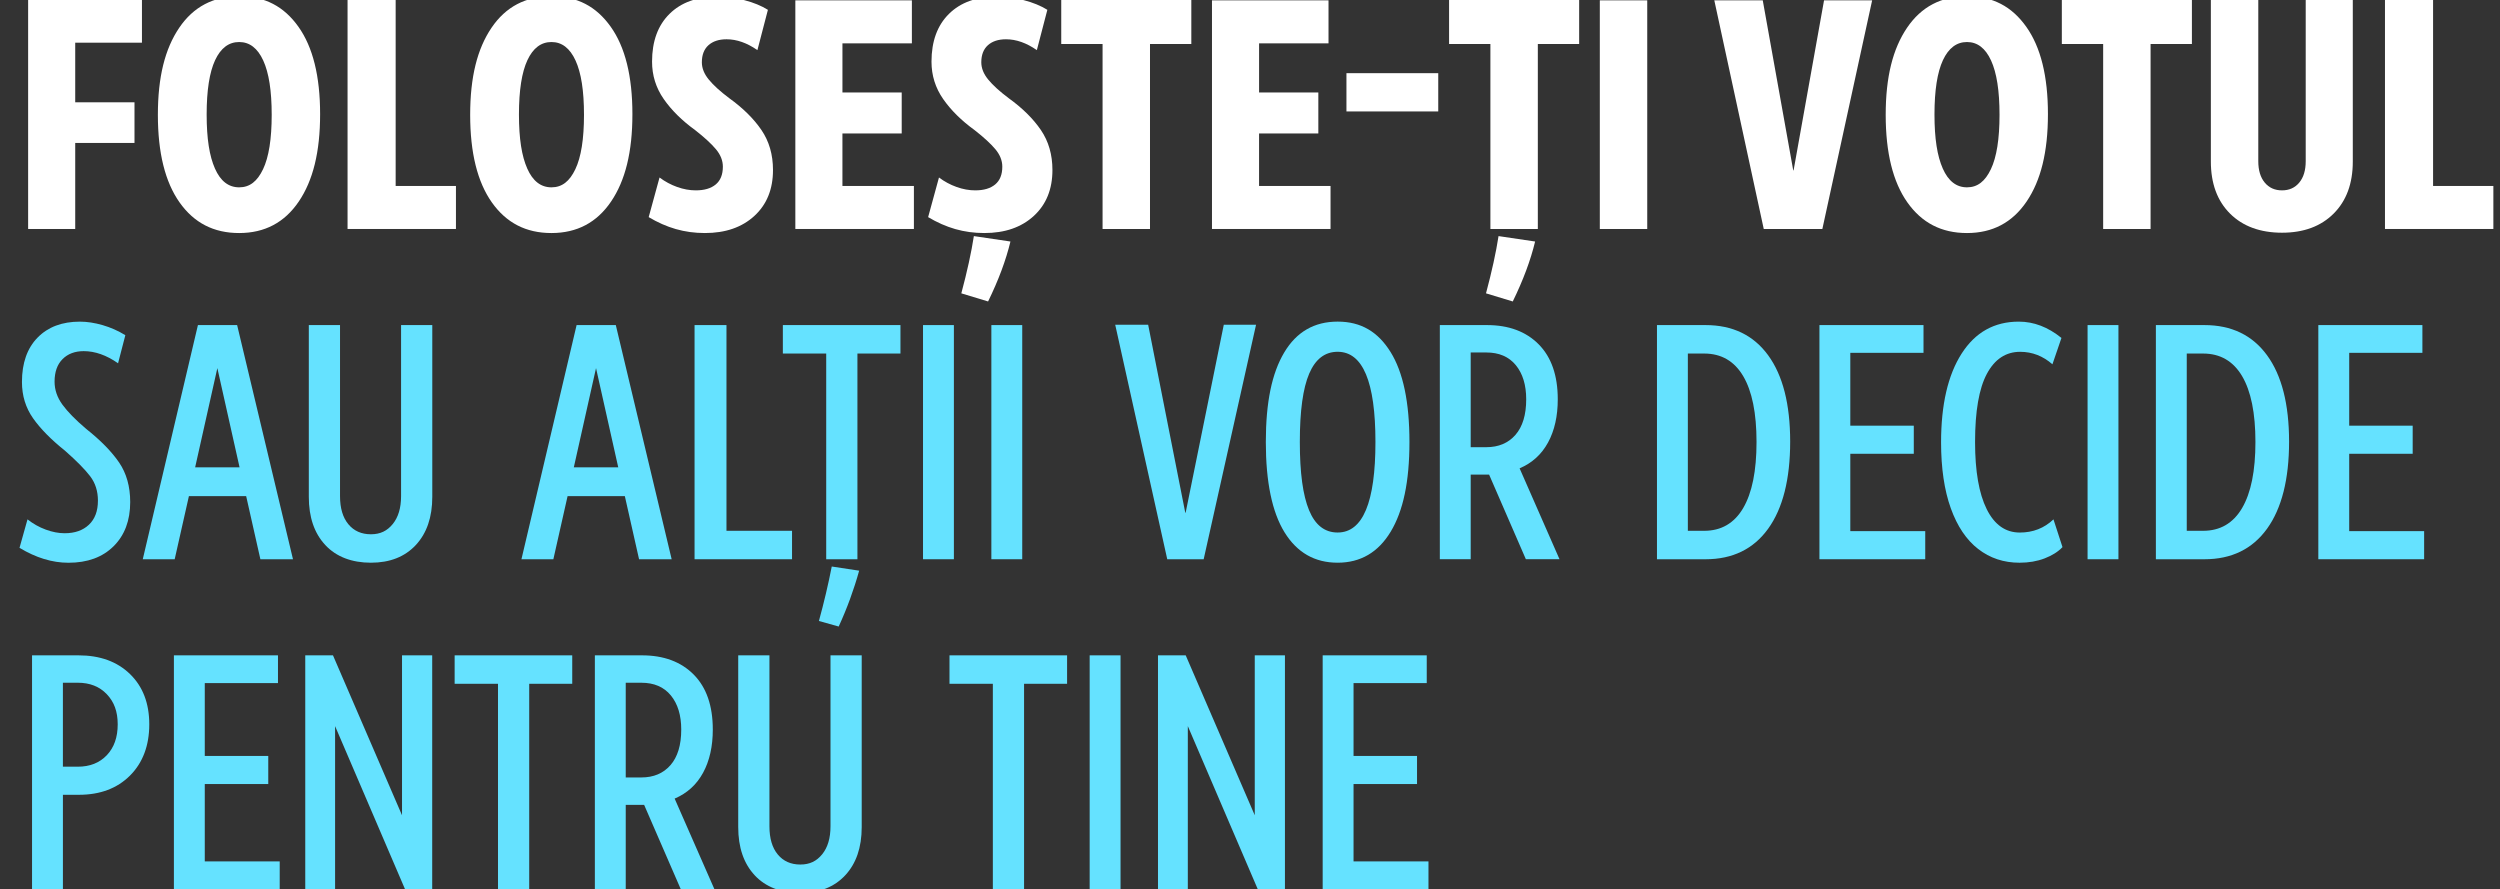
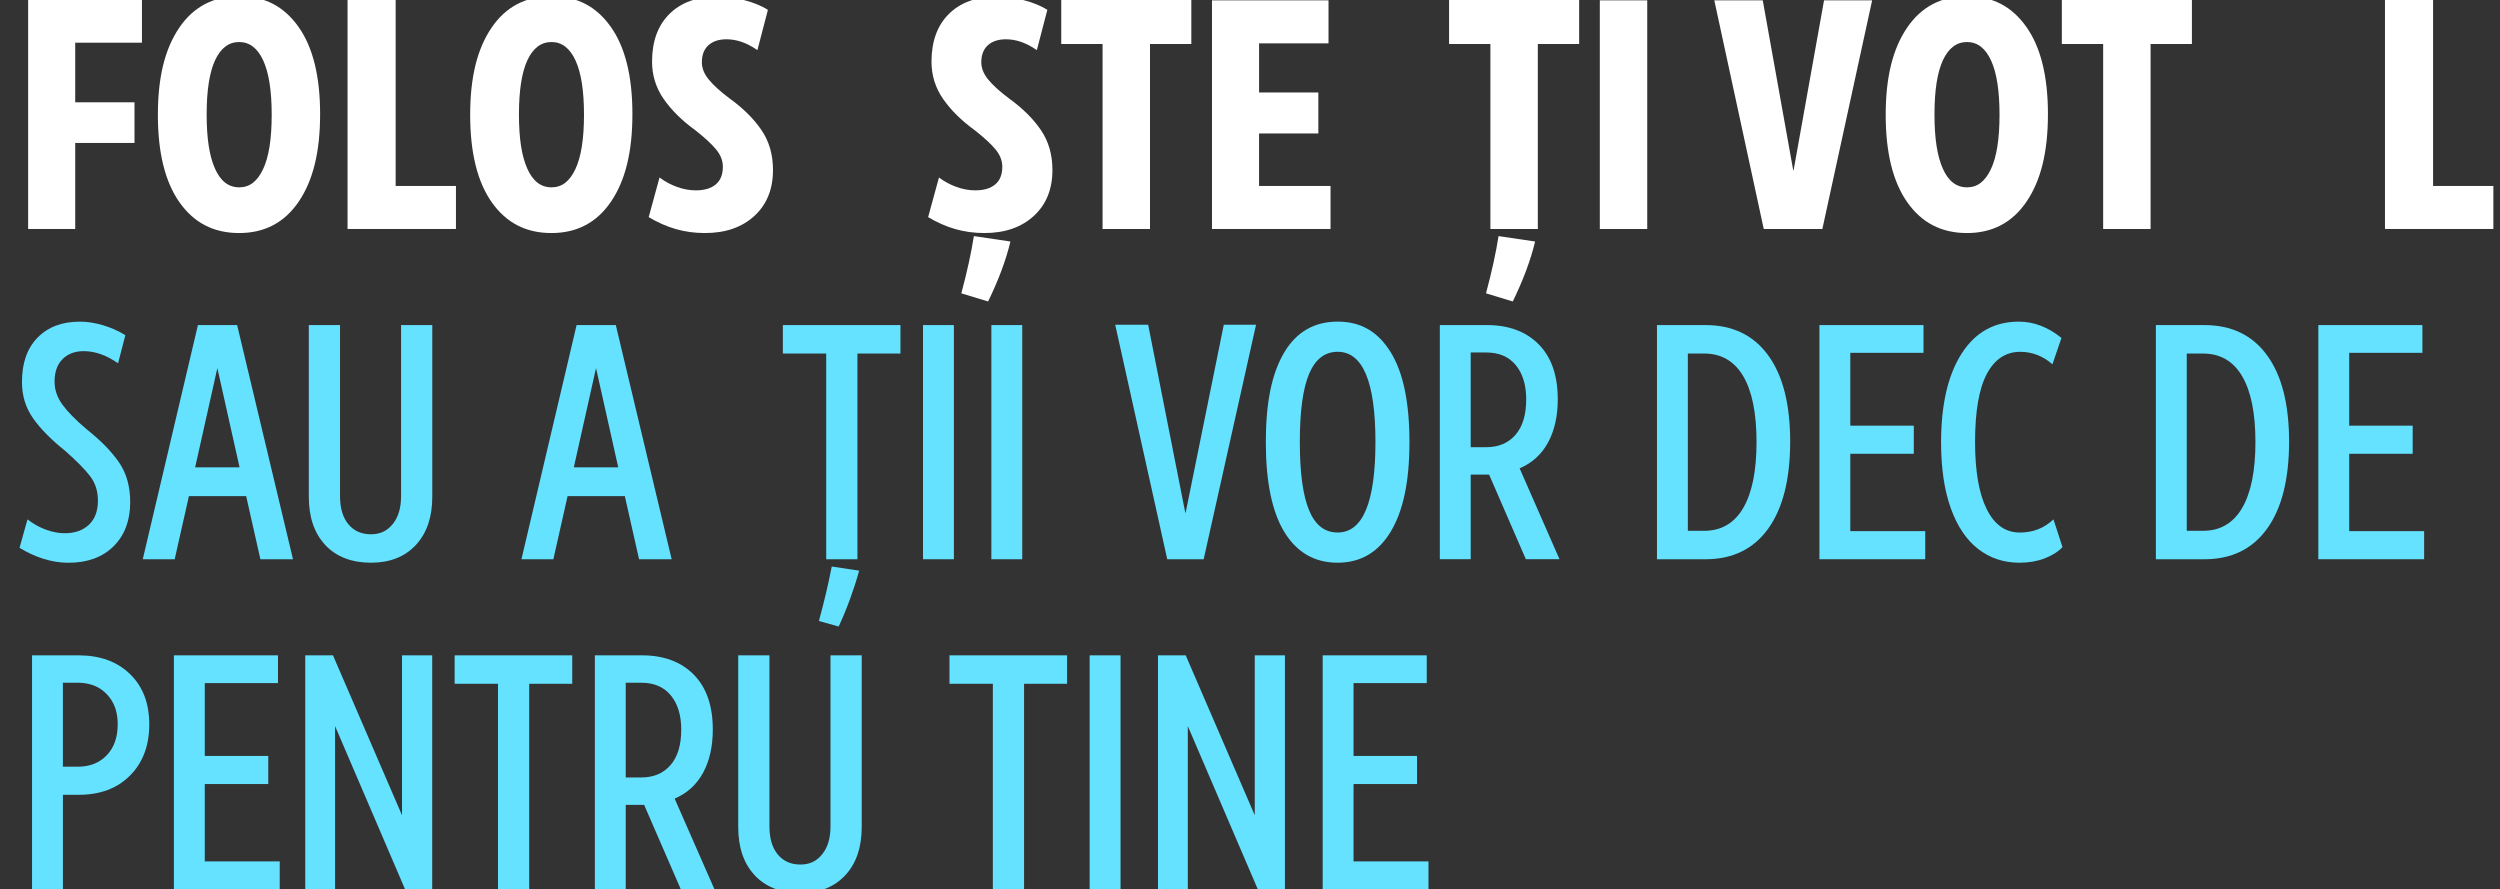
<svg xmlns="http://www.w3.org/2000/svg" id="Layer_1" data-name="Layer 1" viewBox="0 0 1892.44 673.33">
  <rect x="0" y="0" width="1892.44" height="673.33" fill="#333333" stroke="none" />
  <defs>
    <style>
      .cls-1 {
        fill: #65e2ff;
      }

      .cls-1, .cls-2 {
        stroke-width: 0px;
      }

      .cls-2 {
        fill: #fff;
      }
    </style>
  </defs>
  <path class="cls-2" d="m56.94,77.44h44.87v30.77h-44.87v65.13H21.3V0h86.15v32.31h-50.51v45.13Z" />
  <path class="cls-2" d="m135.92,153.21c-10.94-15.47-16.41-37.56-16.41-66.28s5.38-50,16.15-65.9c10.77-15.9,25.9-23.85,45.38-23.85s33.93,7.69,44.87,23.08c10.94,15.38,16.41,37.44,16.41,66.15s-5.38,50.26-16.15,66.15c-10.77,15.9-25.81,23.85-45.13,23.85s-34.19-7.73-45.13-23.21Zm63.21-25.13c4.36-9.14,6.54-22.86,6.54-41.15s-2.14-31.84-6.41-41.15c-4.27-9.31-10.34-13.97-18.21-13.97s-13.93,4.58-18.21,13.72c-4.27,9.15-6.41,22.86-6.41,41.15s2.09,31.41,6.28,40.9c4.19,9.49,10.3,14.23,18.33,14.23s13.72-4.57,18.08-13.72Z" />
  <path class="cls-2" d="m263.09,0h36.41v140.77h45.64v32.56h-82.05V0Z" />
  <path class="cls-2" d="m372.32,153.21c-10.94-15.47-16.41-37.56-16.41-66.28s5.38-50,16.15-65.9c10.77-15.9,25.9-23.85,45.38-23.85s33.93,7.69,44.87,23.08c10.94,15.38,16.41,37.44,16.41,66.15s-5.38,50.26-16.15,66.15c-10.77,15.9-25.81,23.85-45.13,23.85s-34.19-7.73-45.13-23.21Zm63.21-25.13c4.36-9.14,6.54-22.86,6.54-41.15s-2.14-31.84-6.41-41.15c-4.27-9.31-10.34-13.97-18.21-13.97s-13.93,4.58-18.21,13.72c-4.27,9.15-6.41,22.86-6.41,41.15s2.09,31.41,6.28,40.9c4.19,9.49,10.3,14.23,18.33,14.23s13.72-4.57,18.08-13.72Z" />
  <path class="cls-2" d="m491.04,164.36l8.21-30c4.1,3.08,8.55,5.47,13.33,7.18,4.78,1.71,9.49,2.56,14.1,2.56,6.49,0,11.54-1.49,15.13-4.49,3.59-2.99,5.38-7.48,5.38-13.46,0-4.62-1.75-9.01-5.26-13.21-3.51-4.19-8.76-9.01-15.77-14.49-9.92-7.18-17.82-15-23.72-23.46s-8.85-17.9-8.85-28.33c0-15.38,4.4-27.44,13.21-36.15,8.8-8.72,20.98-13.08,36.54-13.08,6.49,0,13.21.9,20.13,2.69,6.92,1.79,12.86,4.23,17.82,7.31l-7.95,30.51c-7.86-5.47-15.64-8.21-23.33-8.21-5.81,0-10.38,1.5-13.72,4.49-3.33,2.99-5,7.31-5,12.95,0,4.45,1.75,8.81,5.26,13.08,3.5,4.27,8.67,8.97,15.51,14.1,10.42,7.52,18.55,15.56,24.36,24.1,5.81,8.55,8.72,18.63,8.72,30.26,0,14.53-4.7,26.11-14.1,34.74-9.4,8.63-21.88,12.95-37.44,12.95s-29.06-4.01-42.56-12.05Z" />
-   <path class="cls-2" d="m637.7,70h44.87v31.03h-44.87v39.74h54.1v32.56h-89.74V.26h88.21v32.56h-52.56v37.18Z" />
  <path class="cls-2" d="m702.57,164.36l8.21-30c4.1,3.08,8.55,5.47,13.33,7.18,4.78,1.71,9.49,2.56,14.1,2.56,6.49,0,11.54-1.49,15.13-4.49,3.59-2.99,5.38-7.48,5.38-13.46,0-4.62-1.75-9.01-5.26-13.21-3.51-4.19-8.76-9.01-15.77-14.49-9.92-7.18-17.82-15-23.72-23.46s-8.85-17.9-8.85-28.33c0-15.38,4.4-27.44,13.21-36.15,8.8-8.72,20.98-13.08,36.54-13.08,6.49,0,13.21.9,20.13,2.69,6.92,1.79,12.86,4.23,17.82,7.31l-7.95,30.51c-7.86-5.47-15.64-8.21-23.33-8.21-5.81,0-10.38,1.5-13.72,4.49-3.33,2.99-5,7.31-5,12.95,0,4.45,1.75,8.81,5.26,13.08,3.5,4.27,8.67,8.97,15.51,14.1,10.42,7.52,18.55,15.56,24.36,24.1,5.81,8.55,8.72,18.63,8.72,30.26,0,14.53-4.7,26.11-14.1,34.74-9.4,8.63-21.88,12.95-37.44,12.95s-29.06-4.01-42.56-12.05Zm34.62,14.36l27.69,4.1c-3.42,14.19-9.06,29.32-16.92,45.38l-20.26-6.15c4.44-16.58,7.6-31.03,9.49-43.33Z" />
  <path class="cls-2" d="m870.52,33.33v140h-35.9V33.33h-31.28V0h98.46v33.33h-31.28Z" />
  <path class="cls-2" d="m953.08,70h44.87v31.03h-44.87v39.74h54.1v32.56h-89.74V.26h88.21v32.56h-52.56v37.18Z" />
-   <path class="cls-2" d="m1019.23,84.36v-28.97h69.49v28.97h-69.49Z" />
  <path class="cls-2" d="m1164.1,33.33v140h-35.9V33.33h-31.28V0h98.46v33.33h-31.28Zm-29.74,145.39l27.69,4.1c-3.42,14.19-9.06,29.32-16.92,45.38l-20.26-6.15c4.44-16.58,7.6-31.03,9.49-43.33Z" />
  <path class="cls-2" d="m1211.02.26h35.9v173.08h-35.9V.26Z" />
  <path class="cls-2" d="m1297.69.26h36.67l23.08,128.72h.26L1380.76.26h36.41l-37.69,173.08h-44.36L1297.69.26Z" />
  <path class="cls-2" d="m1443.84,153.21c-10.94-15.47-16.41-37.56-16.41-66.28s5.38-50,16.15-65.9c10.77-15.9,25.9-23.85,45.38-23.85s33.93,7.69,44.87,23.08c10.94,15.38,16.41,37.44,16.41,66.15s-5.38,50.26-16.15,66.15c-10.77,15.9-25.81,23.85-45.13,23.85s-34.19-7.73-45.13-23.21Zm63.21-25.13c4.36-9.14,6.54-22.86,6.54-41.15s-2.14-31.84-6.41-41.15c-4.27-9.31-10.34-13.97-18.21-13.97s-13.93,4.58-18.21,13.72c-4.27,9.15-6.41,22.86-6.41,41.15s2.09,31.41,6.28,40.9c4.19,9.49,10.3,14.23,18.33,14.23s13.72-4.57,18.08-13.72Z" />
  <path class="cls-2" d="m1627.94,33.33v140h-35.9V33.33h-31.28V0h98.46v33.33h-31.28Z" />
-   <path class="cls-2" d="m1688.06,161.67c-9.66-9.66-14.49-22.78-14.49-39.36V0h35.9v122.05c0,6.84,1.62,12.22,4.87,16.15,3.25,3.93,7.6,5.9,13.08,5.9s9.83-1.96,13.08-5.9c3.25-3.93,4.87-9.31,4.87-16.15V0h35.64v122.31c0,16.58-4.83,29.7-14.49,39.36-9.66,9.66-22.69,14.49-39.1,14.49s-29.7-4.83-39.36-14.49Z" />
  <path class="cls-2" d="m1805.37,0h36.41v140.77h45.64v32.56h-82.05V0Z" />
  <path class="cls-1" d="m14.78,414.67l6.04-21.53c4.2,3.33,8.8,5.91,13.79,7.75,4.99,1.84,9.76,2.76,14.31,2.76,7.7,0,13.83-2.14,18.38-6.43,4.55-4.29,6.83-10.37,6.83-18.25,0-7.18-1.97-13.35-5.91-18.51-3.94-5.16-10.29-11.6-19.04-19.3-10.5-8.4-18.56-16.58-24.16-24.55-5.6-7.96-8.4-17.11-8.4-27.44,0-14.35,3.94-25.56,11.82-33.61,7.88-8.05,18.55-12.08,32.04-12.08,5.42,0,11.16.88,17.2,2.63,6.04,1.75,11.77,4.29,17.2,7.62l-5.51,21.27c-8.76-6.13-17.42-9.19-26-9.19-6.66,0-11.99,2.01-16.02,6.04-4.03,4.03-6.04,9.72-6.04,17.07,0,6.13,1.97,11.91,5.91,17.33,3.94,5.43,9.93,11.55,17.99,18.38,11.03,8.76,19.34,17.25,24.95,25.47,5.6,8.23,8.4,18.21,8.4,29.94,0,14.01-4.2,25.17-12.6,33.48-8.4,8.32-19.78,12.47-34.14,12.47-12.26,0-24.6-3.76-37.03-11.29Z" />
  <path class="cls-1" d="m149.83,246.08h29.67l42.28,177.25h-24.68l-10.77-47.79h-43.33l-10.77,47.79h-24.16l41.75-177.25Zm-2.1,107.67h33.61l-16.81-75.1-16.81,75.1Z" />
  <path class="cls-1" d="m246.23,412.57c-8.32-8.93-12.47-21.09-12.47-36.5v-129.99h23.63v129.46c0,9.11,2.1,16.2,6.3,21.27,4.2,5.08,9.89,7.62,17.07,7.62s12.34-2.58,16.54-7.75c4.2-5.16,6.3-12.21,6.3-21.14v-129.46h23.63v129.99c0,15.41-4.16,27.57-12.47,36.5-8.32,8.93-19.65,13.39-34.01,13.39s-26.22-4.46-34.53-13.39Z" />
  <path class="cls-1" d="m436.48,246.08h29.67l42.28,177.25h-24.68l-10.77-47.79h-43.33l-10.77,47.79h-24.16l41.75-177.25Zm-2.1,107.67h33.61l-16.81-75.1-16.81,75.1Z" />
-   <path class="cls-1" d="m525.76,246.08h24.16v155.72h49.63v21.53h-73.79v-177.25Z" />
  <path class="cls-1" d="m649.05,267.61v155.72h-23.63v-155.72h-32.82v-21.53h89.02v21.53h-32.56Zm-19.43,161.23l20.74,3.15c-4.03,14.53-9.19,28.62-15.49,42.28l-14.97-4.2c3.85-14.01,7.09-27.75,9.72-41.23Z" />
  <path class="cls-1" d="m698.7,246.08h23.37v177.25h-23.37v-177.25Z" />
  <path class="cls-1" d="m750.44,246.08h23.37v177.25h-23.37v-177.25Z" />
  <path class="cls-1" d="m844.18,245.82h24.95l28.1,142.33h.26l28.89-142.33h24.42l-39.65,177.52h-27.57l-39.39-177.52Z" />
  <path class="cls-1" d="m972.38,402.98c-9.45-15.32-14.18-38.12-14.18-68.41s4.64-52.17,13.92-67.75c9.28-15.58,22.76-23.37,40.44-23.37s30.5,7.66,40.05,22.98c9.54,15.32,14.31,38.04,14.31,68.14s-4.73,52.22-14.18,67.88c-9.45,15.67-22.85,23.5-40.18,23.5s-30.72-7.66-40.18-22.98Zm68.8-68.41c0-45.52-9.54-68.28-28.62-68.28-9.63,0-16.81,5.51-21.53,16.54-4.73,11.03-7.09,28.27-7.09,51.73s2.32,40.31,6.96,51.6c4.64,11.29,11.86,16.94,21.66,16.94,19.08,0,28.62-22.85,28.62-68.54Z" />
  <path class="cls-1" d="m1089.91,246.08h35.71c16.45,0,29.5,4.86,39.13,14.57,9.62,9.72,14.44,23.59,14.44,41.62,0,12.78-2.45,23.68-7.35,32.69-4.9,9.02-12.08,15.54-21.53,19.56l30.2,68.8h-25.47l-27.83-64.07h-13.92v64.07h-23.37v-177.25Zm35.19,92.43c9.28,0,16.63-3.11,22.06-9.32,5.42-6.21,8.14-15.19,8.14-26.92,0-10.85-2.63-19.47-7.88-25.87-5.25-6.39-12.69-9.58-22.32-9.58h-11.82v71.69h11.82Z" />
  <path class="cls-1" d="m1254.29,246.08h36.76c20.48,0,36.28,7.62,47.4,22.85,11.11,15.23,16.67,37.03,16.67,65.39s-5.56,50.51-16.67,65.91c-11.12,15.41-26.92,23.11-47.4,23.11h-36.76v-177.25Zm65.25,138.52c6.74-11.46,10.11-28.14,10.11-50.02s-3.37-38.51-10.11-49.89c-6.74-11.38-16.59-17.07-29.54-17.07h-12.34v134.19h12.34c12.95,0,22.8-5.73,29.54-17.2Z" />
  <path class="cls-1" d="m1400.64,322.23h48.05v21.27h-48.05v58.56h56.72v21.27h-80.09v-177.25h78.78v21.01h-55.41v55.15Z" />
  <path class="cls-1" d="m1497.45,415.59c-8.93-6.91-15.85-17.2-20.75-30.85-4.9-13.66-7.35-30.29-7.35-49.89,0-28.53,5.16-50.9,15.49-67.09,10.33-16.19,24.77-24.29,43.33-24.29,11.38,0,22.14,4.12,32.3,12.34l-6.83,19.96c-7.18-6.3-15.32-9.45-24.42-9.45-10.86,0-19.26,5.56-25.21,16.67-5.95,11.12-8.93,28.32-8.93,51.6,0,22.06,2.93,39,8.8,50.81,5.86,11.82,14.22,17.73,25.08,17.73,9.98,0,18.47-3.32,25.47-9.98l6.83,21.01c-3.33,3.5-7.84,6.35-13.52,8.53-5.69,2.19-12.04,3.28-19.04,3.28-11.91,0-22.32-3.46-31.25-10.37Z" />
-   <path class="cls-1" d="m1580.24,246.08h23.37v177.25h-23.37v-177.25Z" />
  <path class="cls-1" d="m1631.95,246.08h36.76c20.48,0,36.28,7.62,47.4,22.85,11.11,15.23,16.67,37.03,16.67,65.39s-5.56,50.51-16.67,65.91c-11.12,15.41-26.92,23.11-47.4,23.11h-36.76v-177.25Zm65.25,138.52c6.74-11.46,10.11-28.14,10.11-50.02s-3.37-38.51-10.11-49.89c-6.74-11.38-16.59-17.07-29.54-17.07h-12.34v134.19h12.34c12.95,0,22.8-5.73,29.54-17.2Z" />
  <path class="cls-1" d="m1778.29,322.23h48.05v21.27h-48.05v58.56h56.72v21.27h-80.09v-177.25h78.78v21.01h-55.41v55.15Z" />
  <path class="cls-1" d="m24.24,496.08h35.19c16.28,0,29.28,4.73,39,14.18,9.72,9.45,14.57,22.15,14.57,38.08s-4.86,29.02-14.57,38.73c-9.72,9.72-22.63,14.57-38.73,14.57h-12.08v71.69h-23.37v-177.25Zm34.66,84.29c9.1,0,16.41-2.89,21.93-8.67,5.51-5.78,8.27-13.56,8.27-23.37s-2.76-17.07-8.27-22.85c-5.51-5.78-12.83-8.67-21.93-8.67h-11.29v63.55h11.29Z" />
  <path class="cls-1" d="m155.01,572.23h48.06v21.27h-48.06v58.56h56.72v21.27h-80.09v-177.25h78.78v21.01h-55.41v55.15Z" />
  <path class="cls-1" d="m231.05,496.08h21.01l52.26,121.06v-121.06h22.85v177.25h-20.48l-53.04-123.68v123.68h-22.58v-177.25Z" />
  <path class="cls-1" d="m400.6,517.61v155.72h-23.63v-155.72h-32.82v-21.53h89.02v21.53h-32.56Z" />
  <path class="cls-1" d="m450.29,496.08h35.71c16.45,0,29.5,4.86,39.13,14.57,9.63,9.72,14.44,23.59,14.44,41.62,0,12.78-2.45,23.68-7.35,32.69-4.9,9.02-12.08,15.54-21.53,19.56l30.2,68.8h-25.47l-27.83-64.07h-13.92v64.07h-23.37v-177.25Zm35.19,92.43c9.28,0,16.63-3.11,22.06-9.32,5.42-6.21,8.14-15.19,8.14-26.92,0-10.85-2.63-19.47-7.88-25.87-5.25-6.39-12.69-9.58-22.32-9.58h-11.82v71.69h11.82Z" />
  <path class="cls-1" d="m571.29,662.57c-8.32-8.93-12.47-21.09-12.47-36.5v-129.99h23.63v129.46c0,9.11,2.1,16.2,6.3,21.27,4.2,5.08,9.89,7.62,17.07,7.62s12.34-2.58,16.54-7.75c4.2-5.16,6.3-12.21,6.3-21.14v-129.46h23.63v129.99c0,15.41-4.16,27.57-12.47,36.5-8.32,8.93-19.65,13.39-34.01,13.39s-26.22-4.46-34.53-13.39Z" />
  <path class="cls-1" d="m775.19,517.61v155.72h-23.63v-155.72h-32.82v-21.53h89.02v21.53h-32.56Z" />
  <path class="cls-1" d="m824.85,496.08h23.37v177.25h-23.37v-177.25Z" />
  <path class="cls-1" d="m876.55,496.08h21.01l52.26,121.06v-121.06h22.85v177.25h-20.48l-53.04-123.68v123.68h-22.58v-177.25Z" />
  <path class="cls-1" d="m1024.6,572.23h48.06v21.27h-48.06v58.56h56.72v21.27h-80.09v-177.25h78.78v21.01h-55.41v55.15Z" />
</svg>